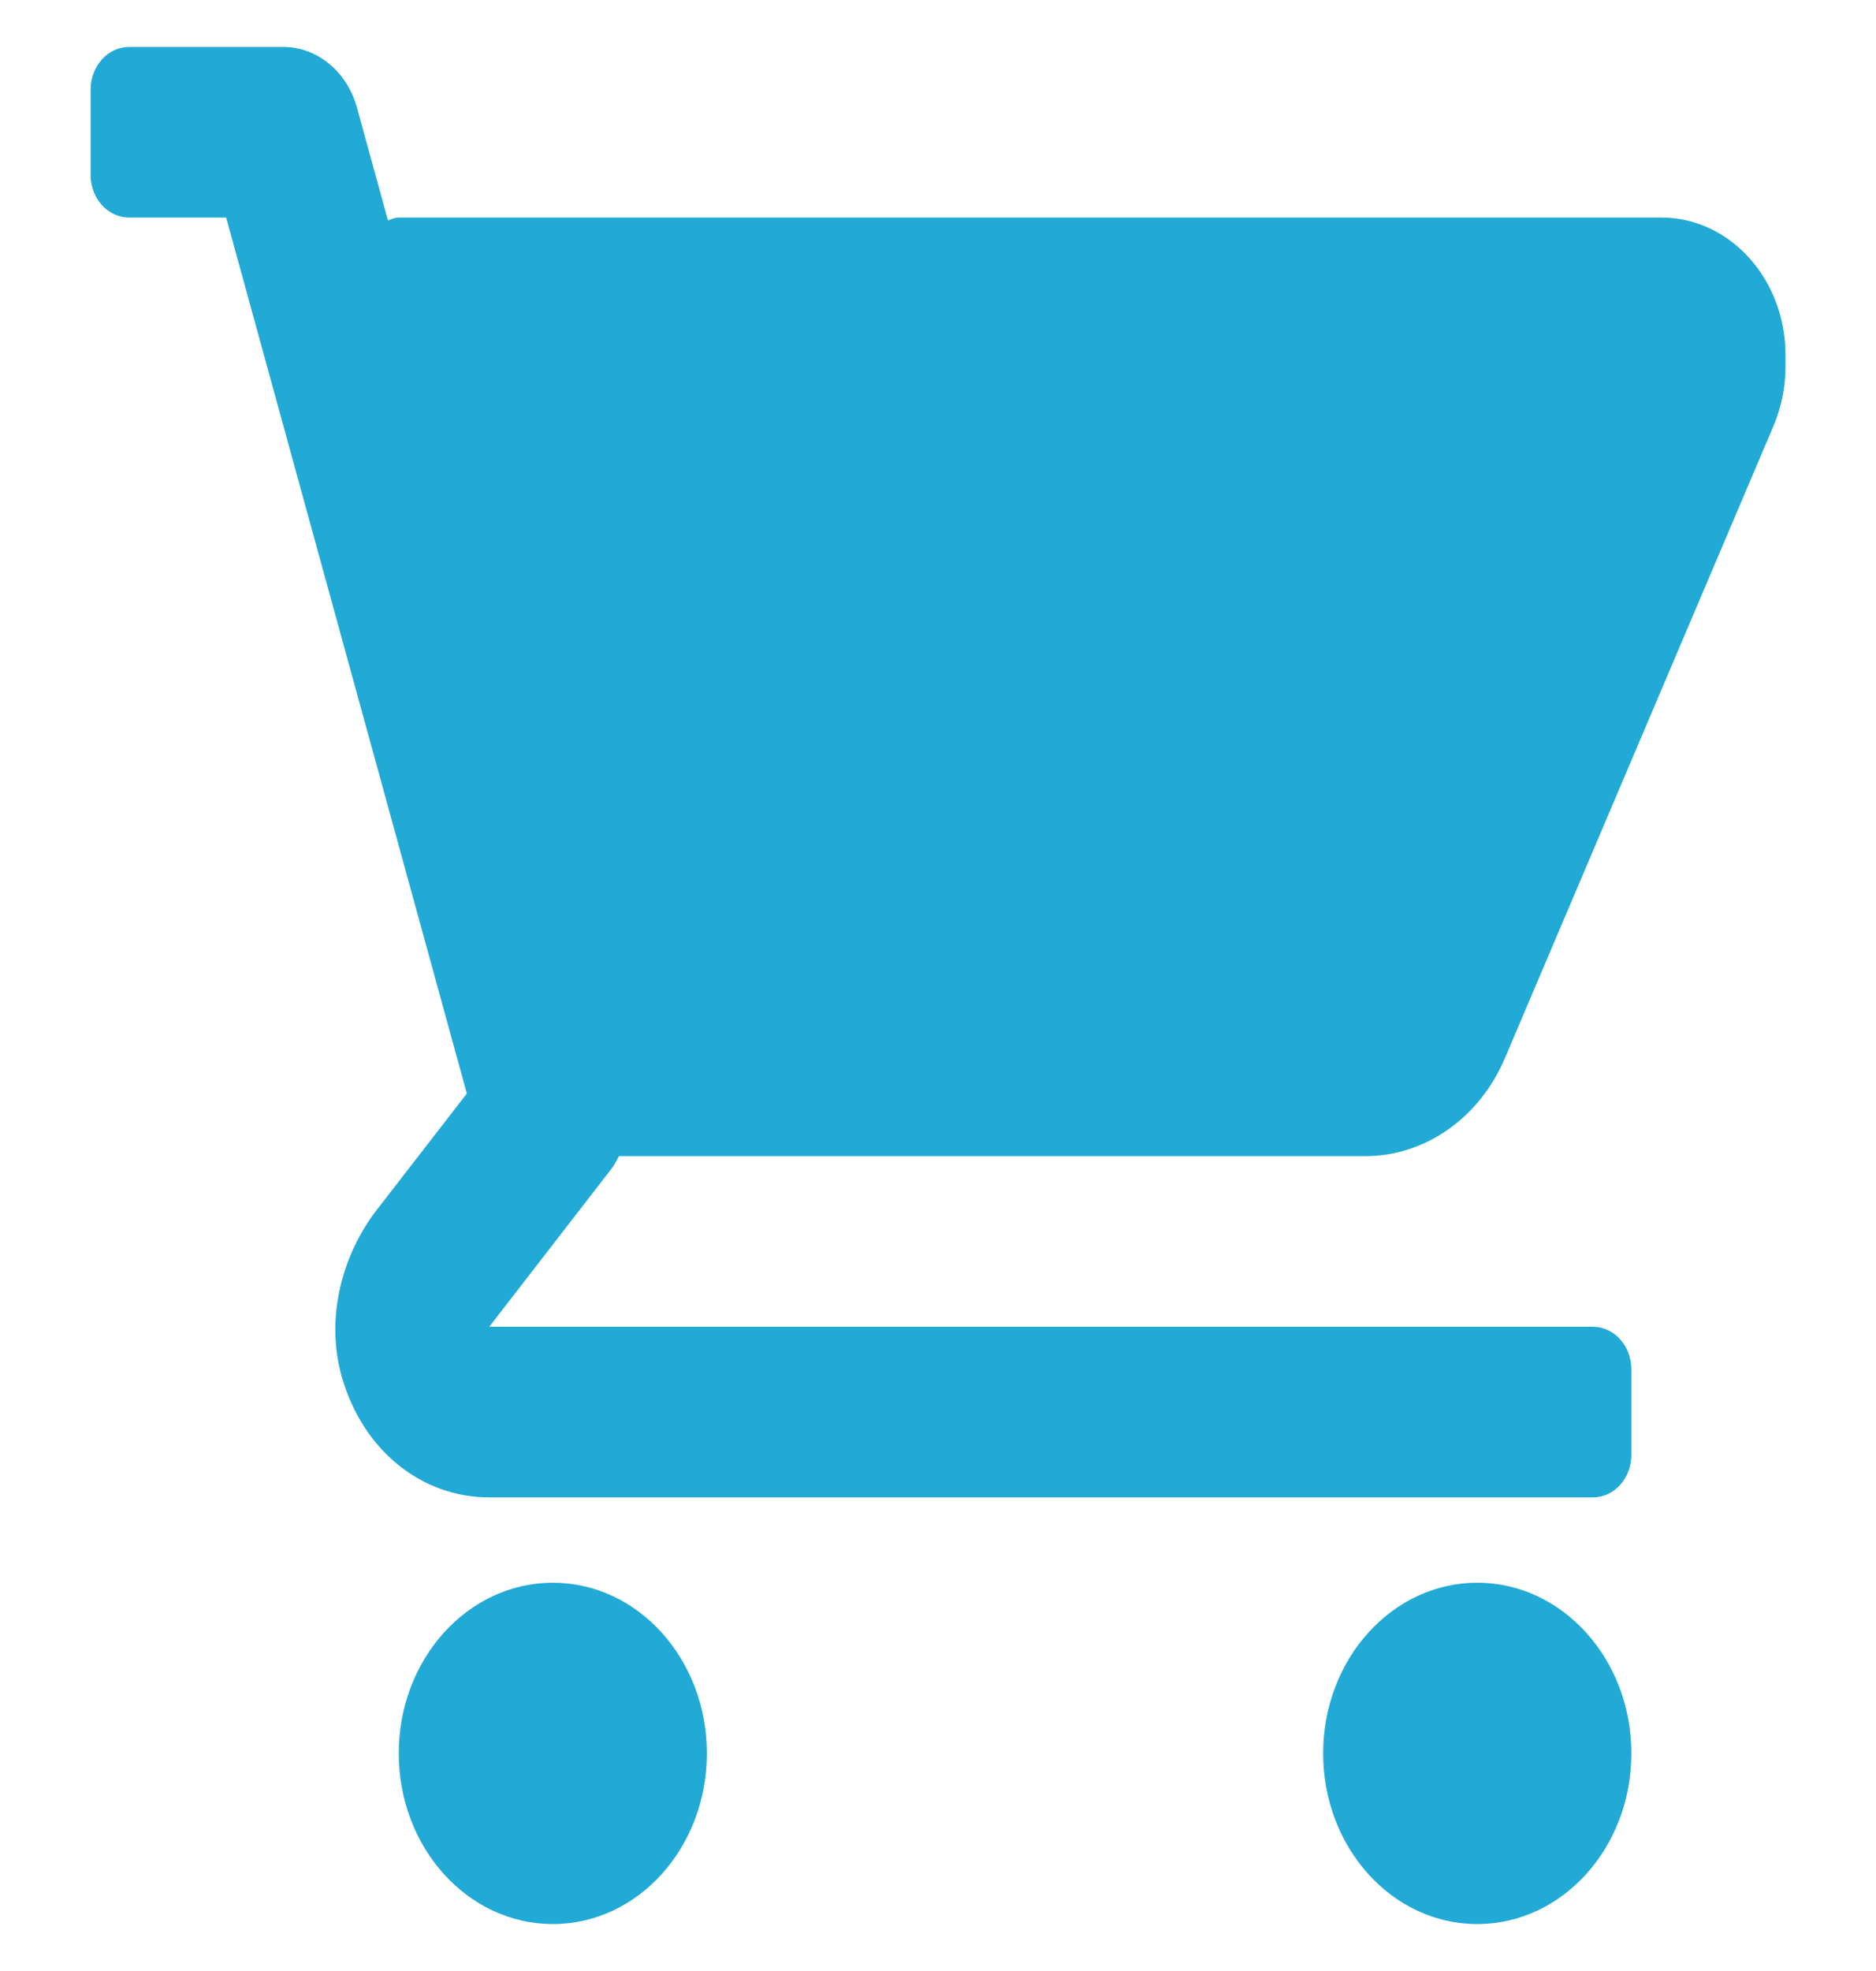
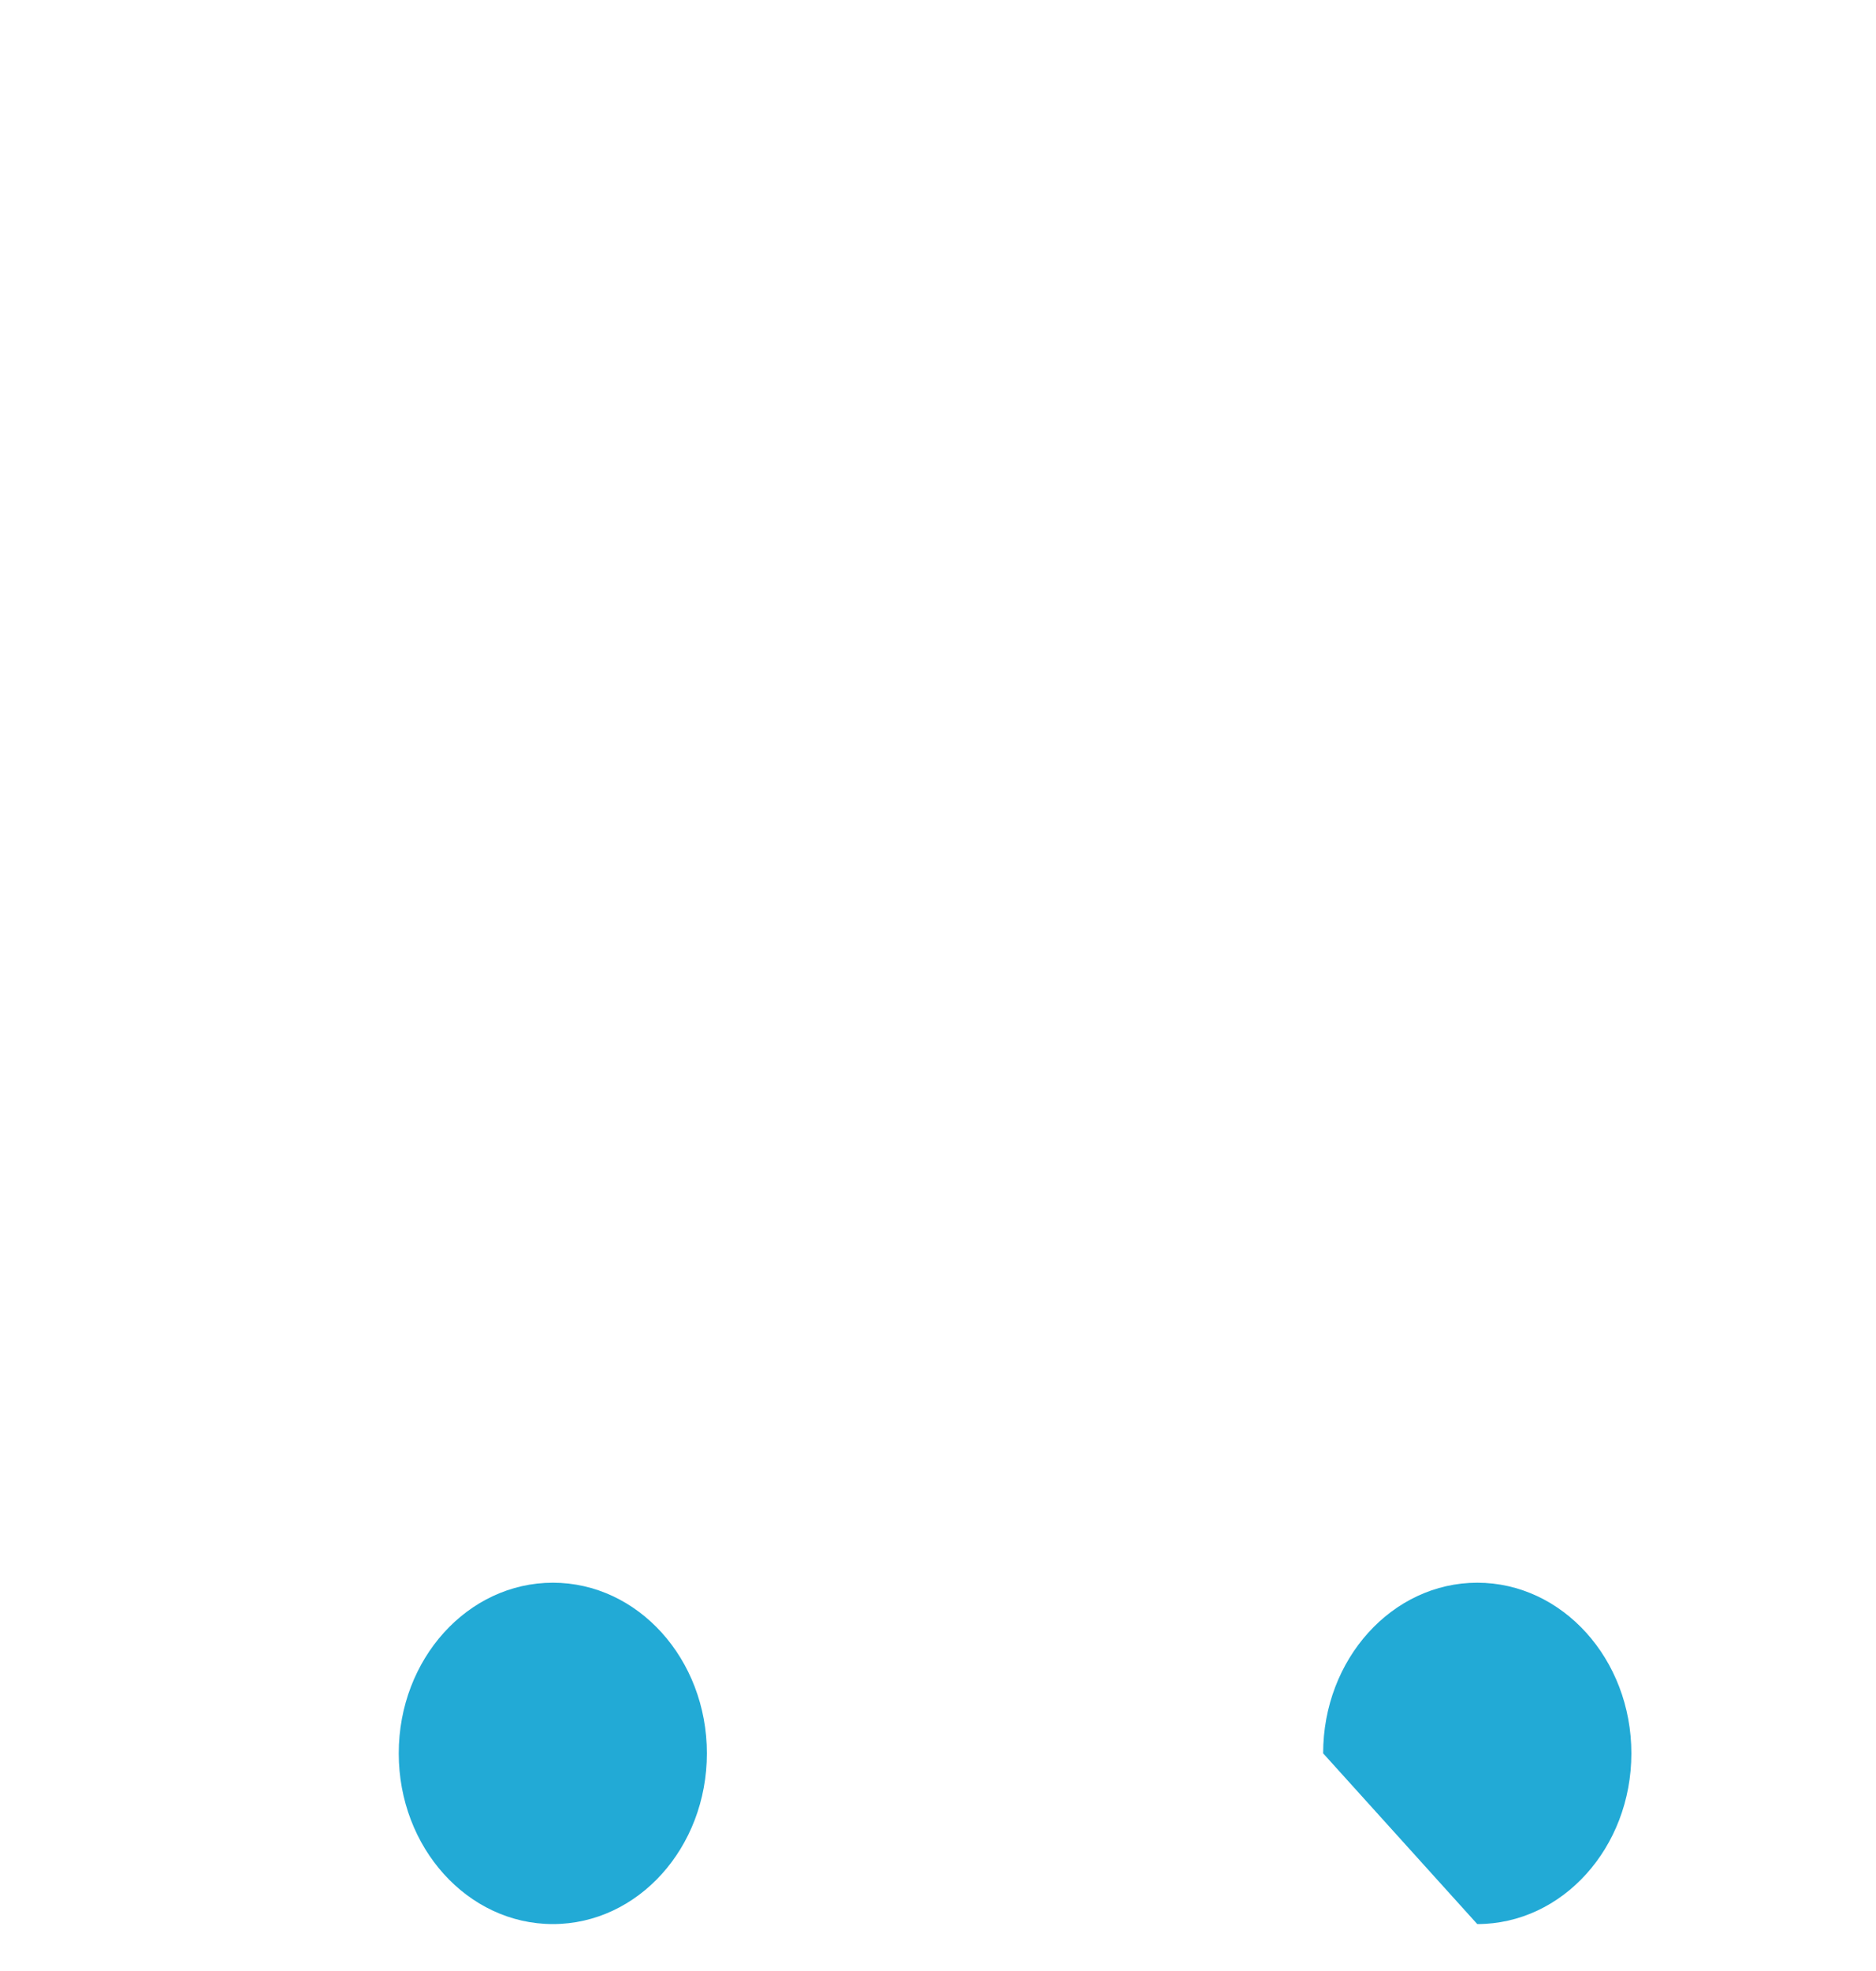
<svg xmlns="http://www.w3.org/2000/svg" width="20" height="21" viewBox="0 0 20 21" fill="none">
  <g clip-path="url(#clip0_8_13268)">
-     <path d="M17.712 2.318H4.251C4.211 2.318 4.174 2.335 4.136 2.348L3.805 1.144C3.699 0.762 3.381 0.5 3.019 0.5H1.376C1.15 0.5 0.966 0.704 0.966 0.955V1.864C0.966 2.115 1.15 2.318 1.376 2.318H2.411L4.977 11.651L4.018 12.889C3.64 13.378 3.469 14.051 3.643 14.666C3.866 15.452 4.493 15.954 5.216 15.954H16.982C17.208 15.954 17.392 15.751 17.392 15.5V14.591C17.392 14.34 17.208 14.136 16.982 14.136H5.216L6.517 12.455C6.55 12.413 6.574 12.365 6.599 12.318H14.557C15.193 12.318 15.773 11.911 16.044 11.274L18.909 4.534C18.991 4.34 19.035 4.124 19.035 3.911V3.782C19.035 2.974 18.443 2.318 17.712 2.318Z" fill="#22AAD6" />
    <path d="M5.894 20.5C6.801 20.5 7.536 19.686 7.536 18.681C7.536 17.677 6.801 16.863 5.894 16.863C4.986 16.863 4.251 17.677 4.251 18.681C4.251 19.686 4.986 20.5 5.894 20.5Z" fill="#22AAD6" />
-     <path d="M15.749 20.5C16.656 20.5 17.392 19.686 17.392 18.681C17.392 17.677 16.656 16.863 15.749 16.863C14.842 16.863 14.106 17.677 14.106 18.681C14.106 19.686 14.842 20.5 15.749 20.5Z" fill="#22AAD6" />
+     <path d="M15.749 20.5C16.656 20.5 17.392 19.686 17.392 18.681C17.392 17.677 16.656 16.863 15.749 16.863C14.842 16.863 14.106 17.677 14.106 18.681Z" fill="#22AAD6" />
  </g>
  <defs>
    <clipPath id="clip0_8_13268">
      <rect width="18.069" height="20" fill="white" transform="translate(0.966 0.5)" />
    </clipPath>
  </defs>
</svg>